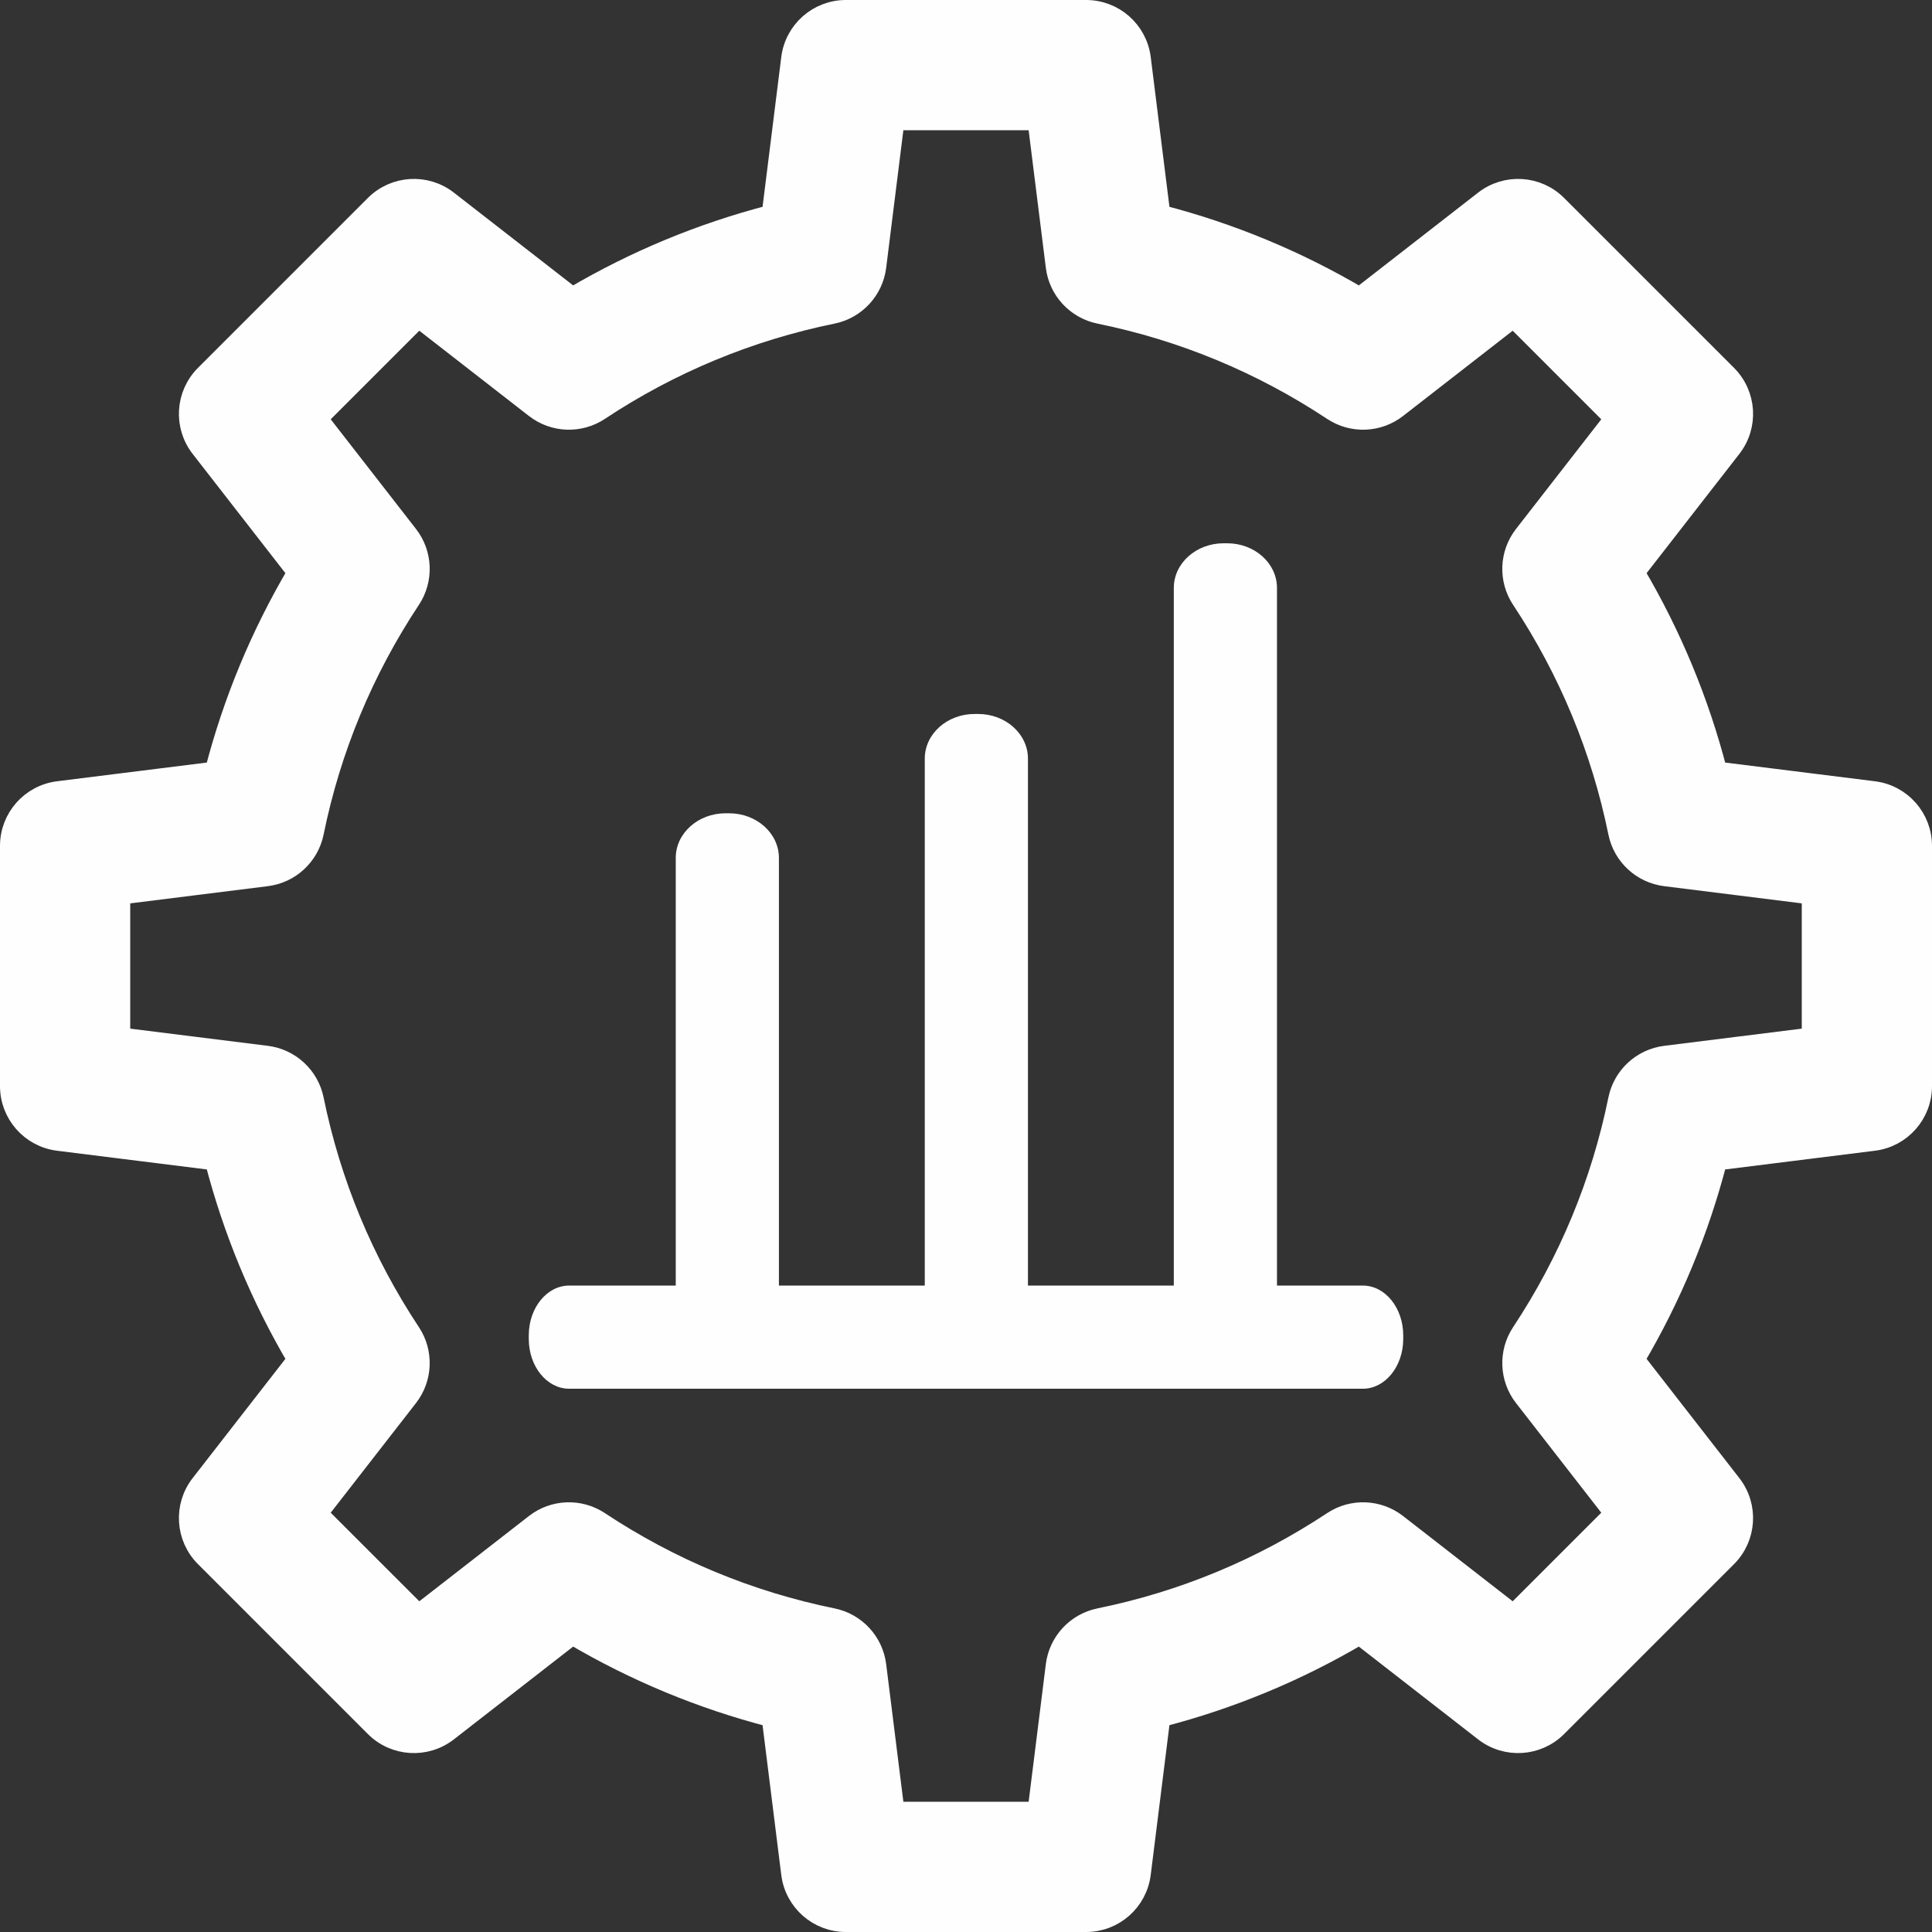
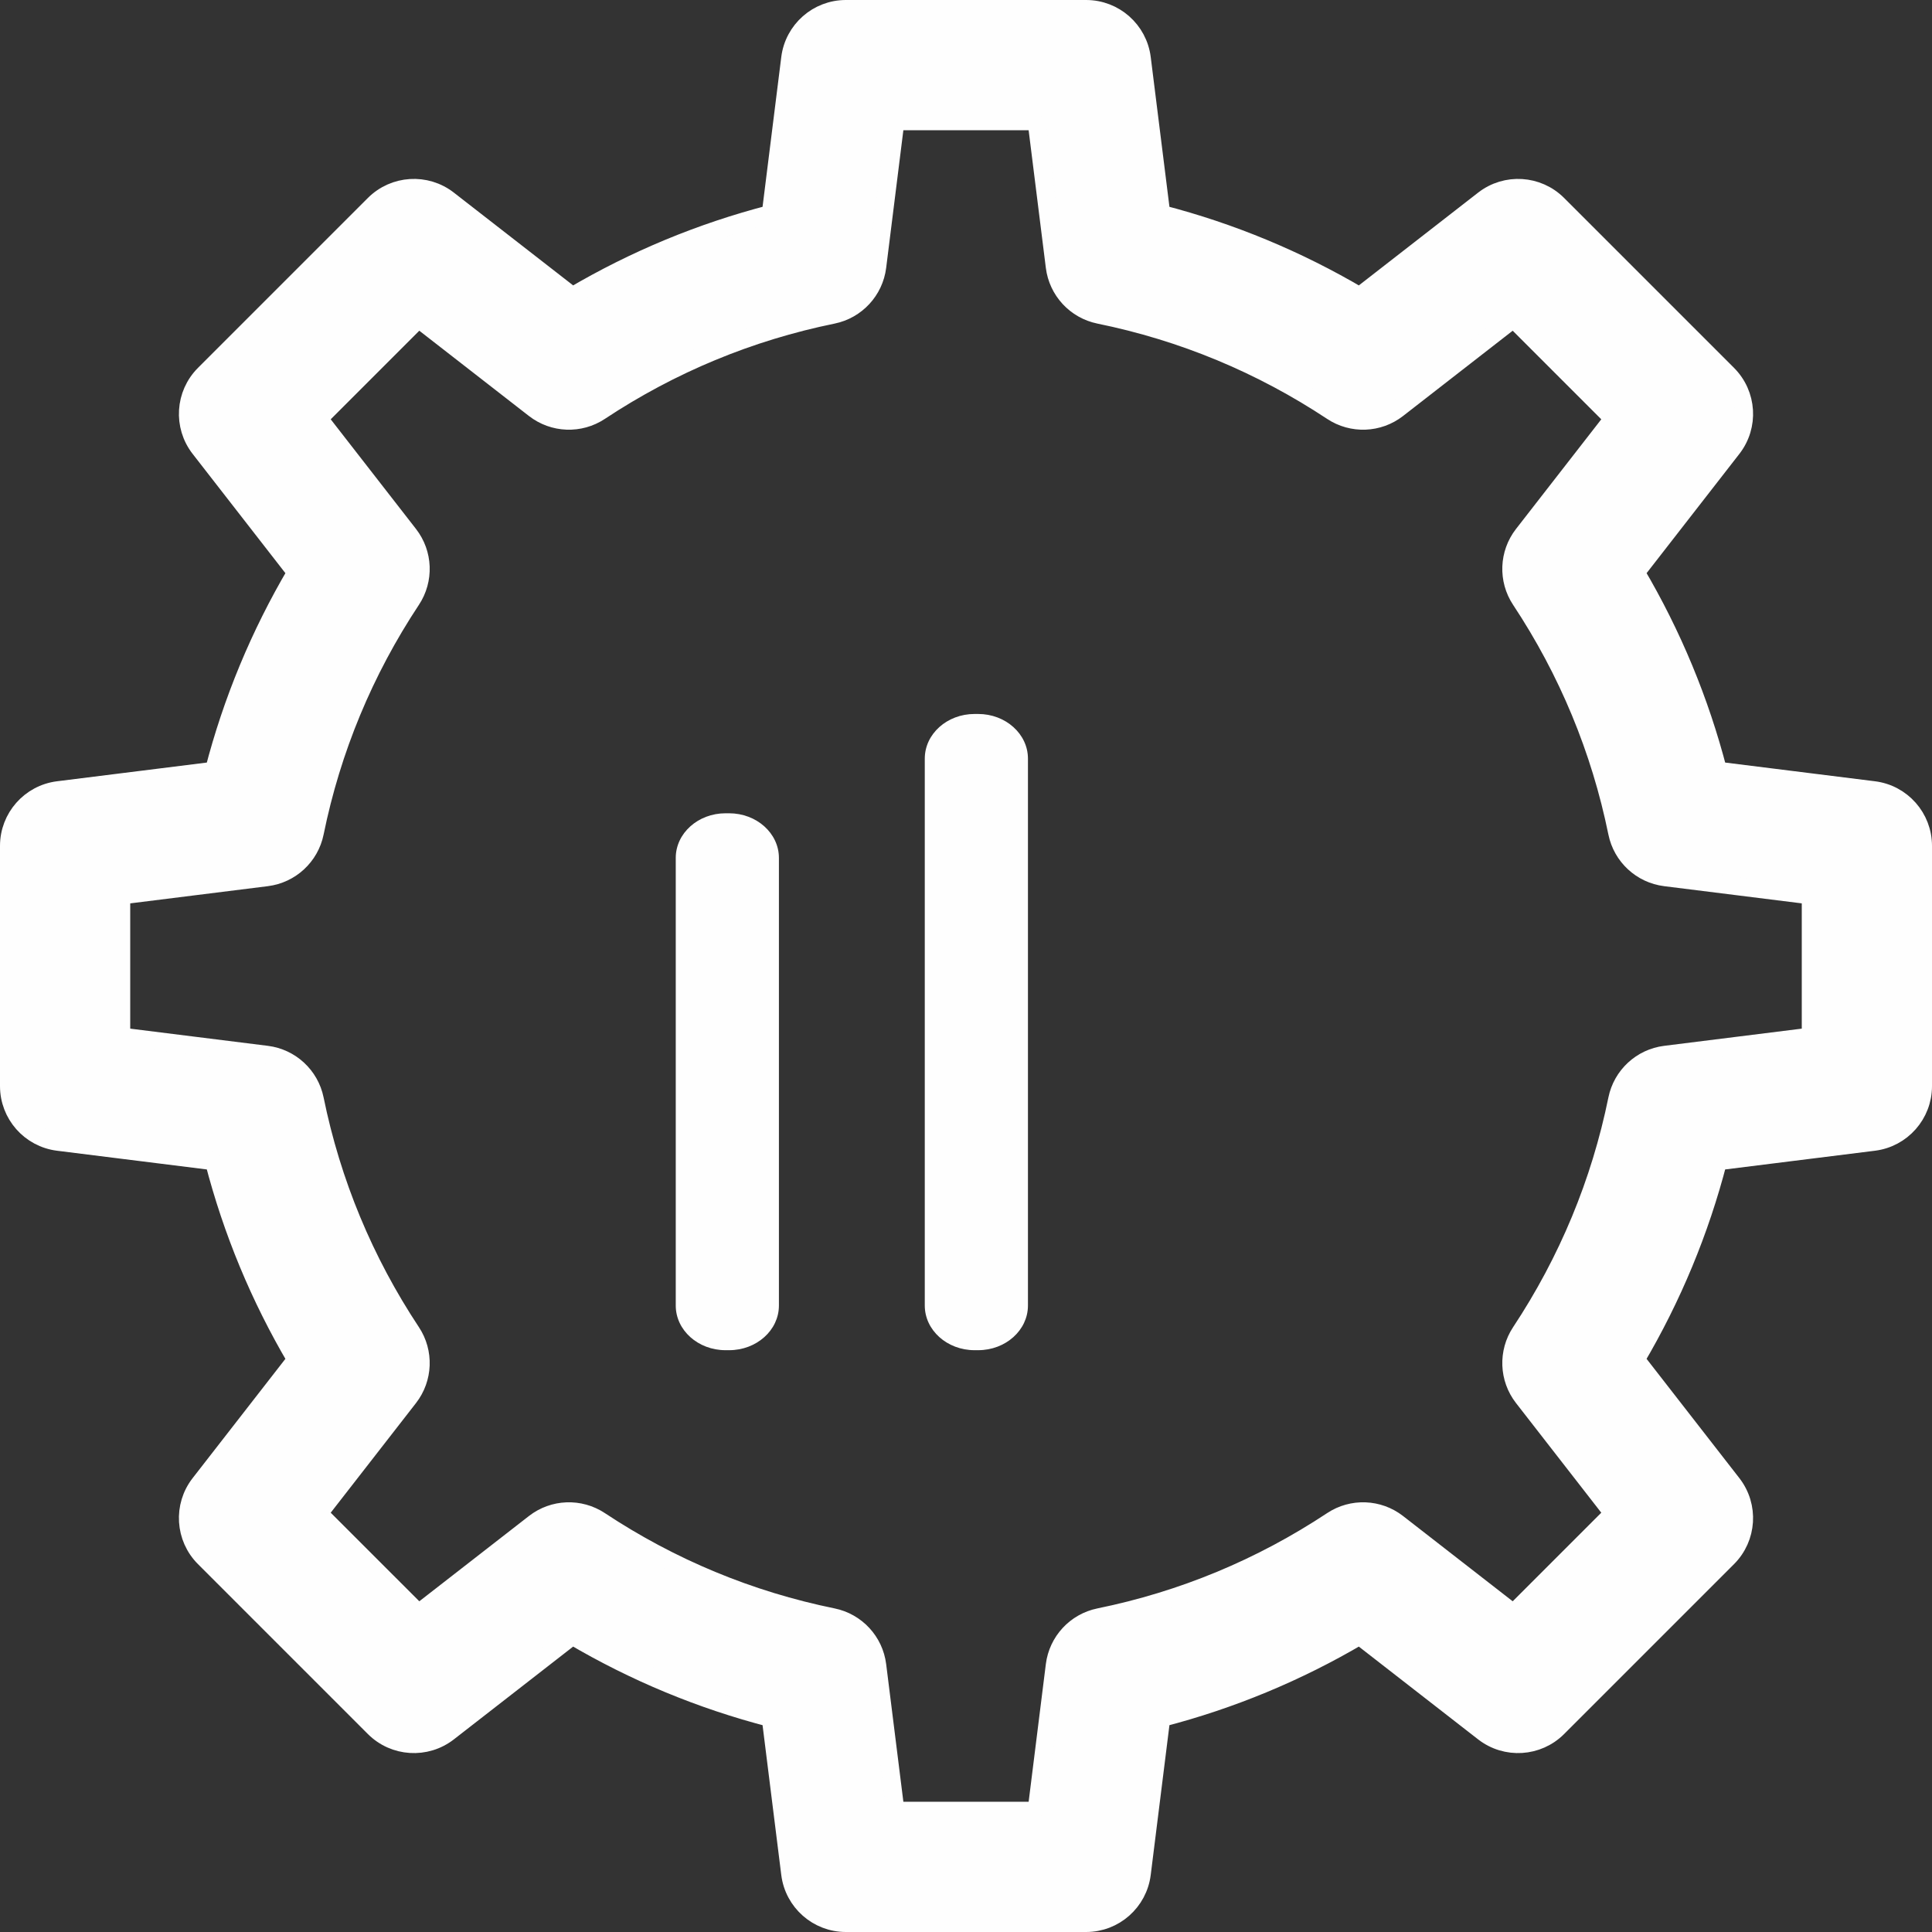
<svg xmlns="http://www.w3.org/2000/svg" xml:space="preserve" width="21.367mm" height="21.367mm" version="1.1" style="shape-rendering:geometricPrecision; text-rendering:geometricPrecision; image-rendering:optimizeQuality; fill-rule:evenodd; clip-rule:evenodd" viewBox="0 0 2136.66 2136.66">
  <rect x="0" y="0" width="2136.66" height="2136.66" fill="#333333" stroke="none" />
  <defs>
    <style type="text/css">
   
    .str0 {stroke:#FEFEFE;stroke-width:20;stroke-linejoin:bevel;stroke-miterlimit:22.926}
    .fil0 {fill:#FEFEFE;fill-rule:nonzero}
   
  </style>
  </defs>
  <g id="Слой_x0020_1">
    <path class="fil0 str0" d="M2072.34 873.95l-172.35 -21.53c-19.97,-77.15 -50.45,-150.63 -91,-219.36l106.74 -137.24c19.21,-24.68 17.01,-59.8 -5.1,-81.92l-187.87 -187.87c-22.11,-22.11 -57.24,-24.3 -81.92,-5.1l-137.24 106.75c-68.76,-40.56 -142.24,-71.05 -219.36,-91.01l-21.53 -172.35c-3.88,-31.04 -30.26,-54.32 -61.54,-54.32l-265.68 0c-31.28,0 -57.66,23.28 -61.54,54.32l-21.53 172.35c-77.15,19.97 -150.63,50.45 -219.36,91l-137.24 -106.74c-24.68,-19.2 -59.81,-17.02 -81.92,5.1l-187.87 187.87c-22.11,22.12 -24.3,57.24 -5.1,81.92l106.74 137.25c-40.55,68.75 -71.04,142.23 -91,219.35l-172.35 21.53c-31.04,3.88 -54.32,30.26 -54.32,61.54l0 265.68c0,31.28 23.28,57.66 54.32,61.54l172.35 21.53c19.97,77.15 50.45,150.63 91,219.36l-106.74 137.24c-19.21,24.68 -17.01,59.8 5.1,81.92l187.87 187.87c22.11,22.12 57.24,24.3 81.92,5.1l137.24 -106.75c68.76,40.56 142.24,71.05 219.36,91.01l21.53 172.35c3.87,31.03 30.26,54.32 61.53,54.32l265.69 0c31.27,0 57.65,-23.29 61.53,-54.32l21.53 -172.35c77.15,-19.97 150.63,-50.45 219.36,-91l137.24 106.74c24.69,19.2 59.81,17.02 81.92,-5.1l187.87 -187.87c22.11,-22.11 24.3,-57.23 5.1,-81.92l-106.75 -137.24c40.56,-68.76 71.05,-142.24 91.01,-219.36l172.35 -21.53c31.03,-3.87 54.33,-30.26 54.33,-61.53l0 -265.69c0,-31.28 -23.29,-57.66 -54.32,-61.54zm-69.7 272.48l-160.98 20.11c-26.4,3.3 -47.76,23.07 -53.08,49.14 -18.79,92.19 -54.75,178.85 -106.85,257.57 -14.69,22.19 -13.58,51.28 2.76,72.29l99.73 128.23 -110.45 110.45 -128.23 -99.73c-21.01,-16.34 -50.11,-17.45 -72.3,-2.76 -78.67,52.09 -165.32,88.04 -257.56,106.85 -26.07,5.32 -45.84,26.67 -49.14,53.07l-20.11 160.99 -156.19 0 -20.12 -160.98c-3.29,-26.4 -23.07,-47.76 -49.14,-53.08 -92.19,-18.79 -178.85,-54.75 -257.56,-106.85 -22.21,-14.69 -51.29,-13.58 -72.3,2.76l-128.22 99.73 -110.46 -110.45 99.73 -128.22c16.34,-21.02 17.45,-50.12 2.76,-72.31 -52.09,-78.67 -88.04,-165.32 -106.85,-257.55 -5.32,-26.07 -26.67,-45.85 -53.07,-49.15l-160.99 -20.11 0 -156.19 160.98 -20.12c26.4,-3.29 47.76,-23.07 53.08,-49.14 18.79,-92.19 54.75,-178.85 106.85,-257.56 14.69,-22.2 13.58,-51.29 -2.76,-72.3l-99.73 -128.23 110.45 -110.46 128.23 99.74c21.01,16.34 50.11,17.44 72.3,2.75 78.67,-52.09 165.32,-88.03 257.56,-106.84 26.07,-5.32 45.84,-26.68 49.14,-53.08l20.11 -160.98 156.19 0 20.12 160.98c3.29,26.4 23.07,47.76 49.14,53.08 92.19,18.79 178.85,54.75 257.56,106.85 22.2,14.69 51.29,13.58 72.3,-2.76l128.22 -99.73 110.46 110.45 -99.73 128.23c-16.34,21.01 -17.46,50.11 -2.76,72.3 52.09,78.67 88.03,165.32 106.85,257.56 5.31,26.07 26.67,45.84 53.07,49.14l160.98 20.11 0 156.2 0.01 0z" />
    <g id="_2421158672368">
-       <path class="fil0" d="M1507.19 1421.75l-877.72 0c-24.68,0 -44.68,24.66 -44.68,55.08l0 3.94c0,30.42 20,55.08 44.68,55.08l877.72 0c24.69,0 44.69,-24.66 44.69,-55.08l0 -3.94c0,-30.42 -20,-55.08 -44.69,-55.08l0 0z" />
      <path class="fil0" d="M806.35 899.43l-3.94 0c-30.42,0 -55.08,22.12 -55.08,49.38l0 495.02c0,27.28 24.66,49.39 55.08,49.39l3.94 0c30.42,0 55.08,-22.11 55.08,-49.39l0 -495.02c0,-27.26 -24.66,-49.38 -55.08,-49.38z" />
      <path class="fil0" d="M1081.76 789.6l-3.94 0c-30.42,0 -55.08,22.11 -55.08,49.39l0 604.84c0,27.28 24.66,49.39 55.08,49.39l3.94 0c30.42,0 55.08,-22.11 55.08,-49.39l0 -604.84c0,-27.28 -24.66,-49.39 -55.08,-49.39z" />
-       <path class="fil0" d="M1357.17 600.83l-3.93 0c-30.42,0 -55.09,22.1 -55.09,49.38l0 793.62c0,27.28 24.66,49.39 55.09,49.39l3.93 0c30.43,0 55.08,-22.11 55.08,-49.39l0 -793.62c0,-27.27 -24.65,-49.38 -55.08,-49.38l0 0z" />
    </g>
  </g>
</svg>